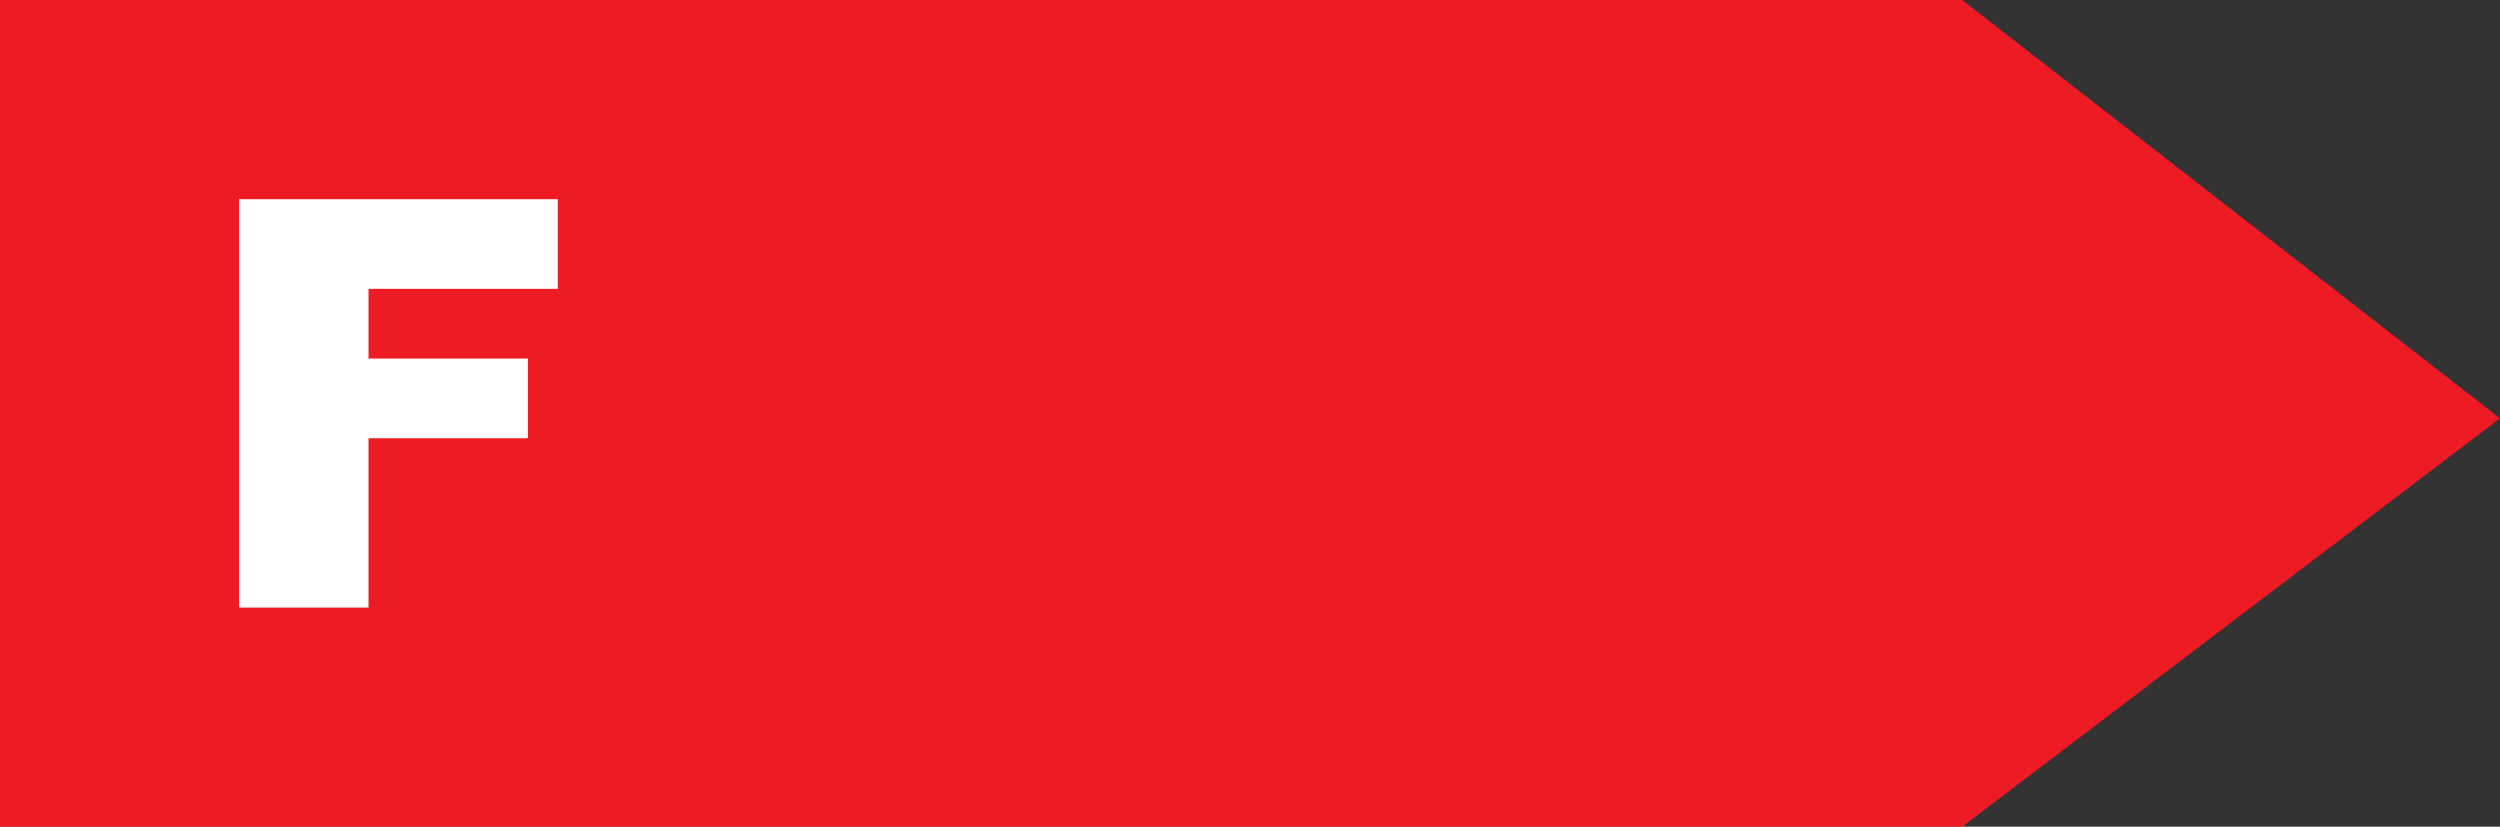
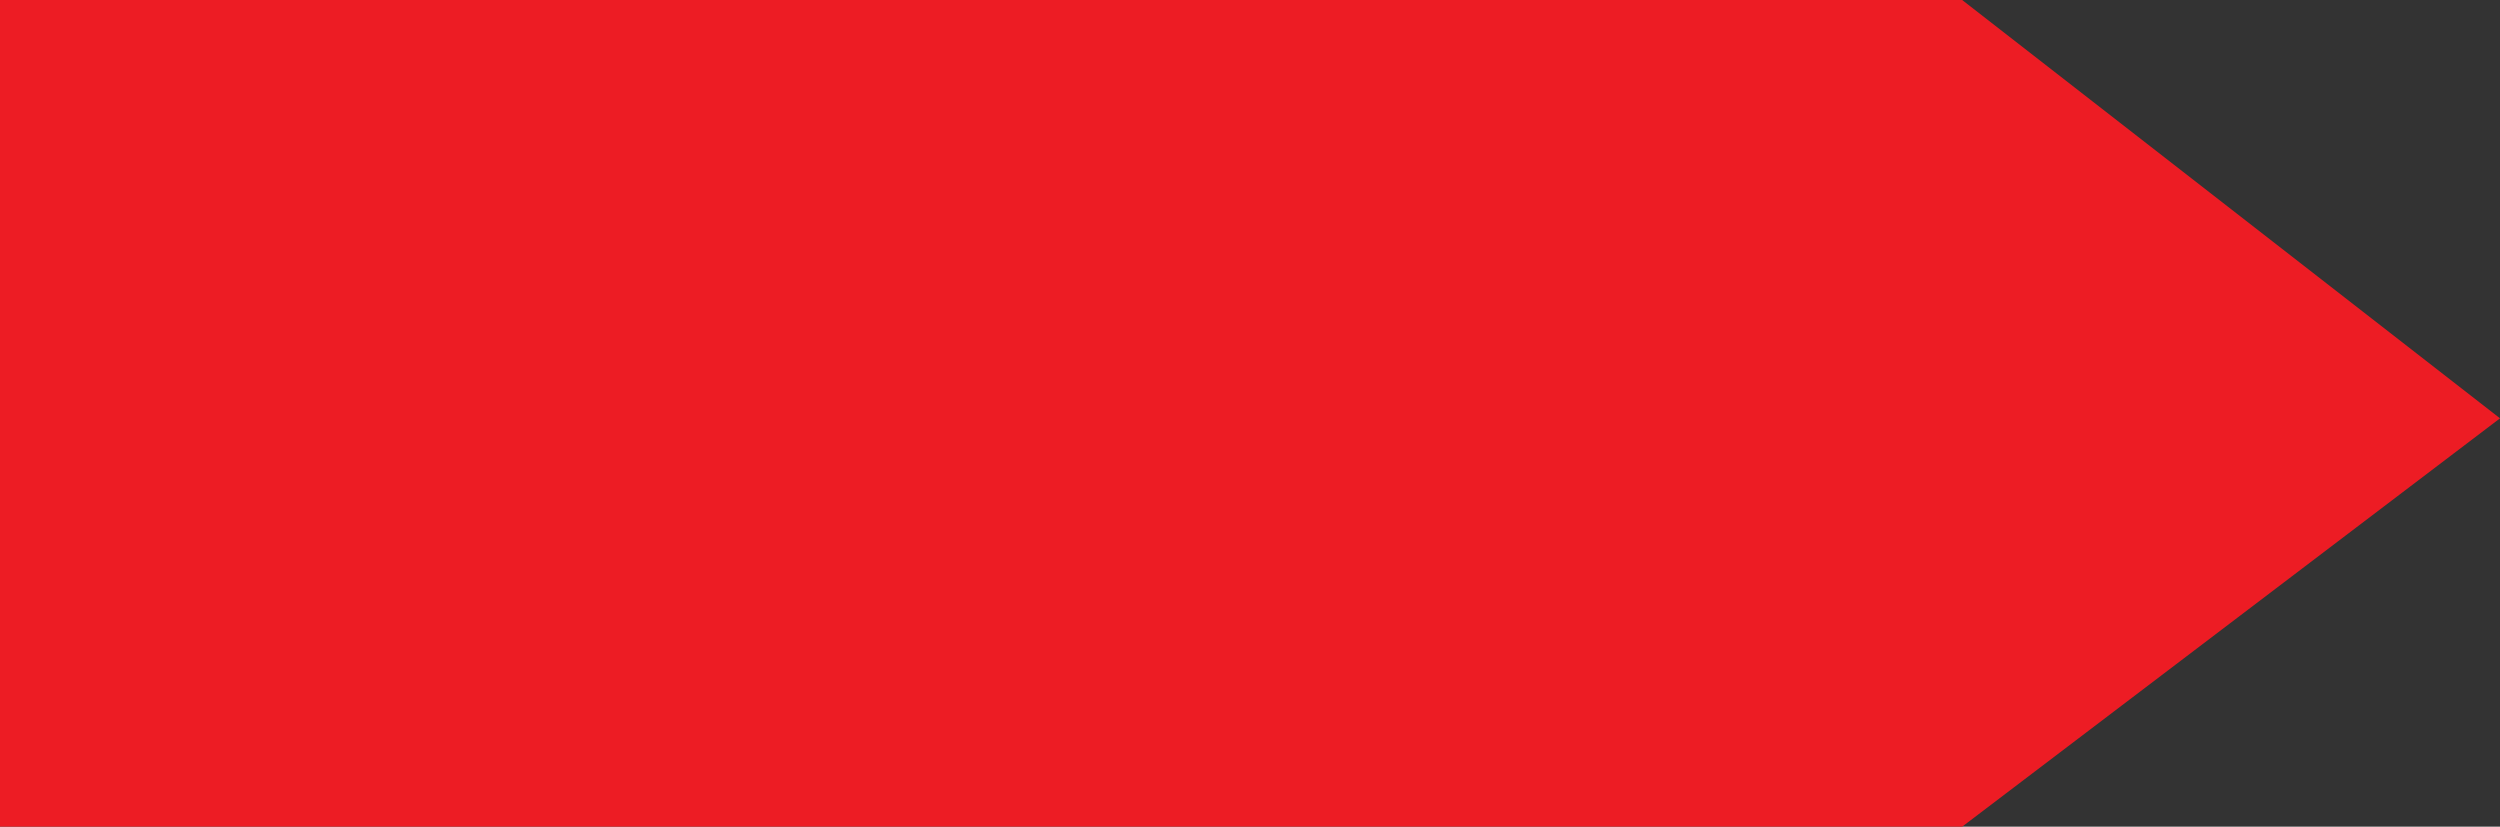
<svg xmlns="http://www.w3.org/2000/svg" id="Layer_1" viewBox="0 0 25.1 8.3">
  <rect x="0" y="0" width="25.1" height="8.3" fill="#333333" stroke="none" />
  <style>.st0{fill:#ed1c24}.st1{fill:#fff}</style>
  <path class="st0" d="M0 0v8.3h19.7l5.4-4.1L19.7 0H0z" />
-   <path class="st1" d="M2.4 2h3.2v.9H3.7v.7h1.6v.8H3.7v1.7H2.4V2z" />
</svg>